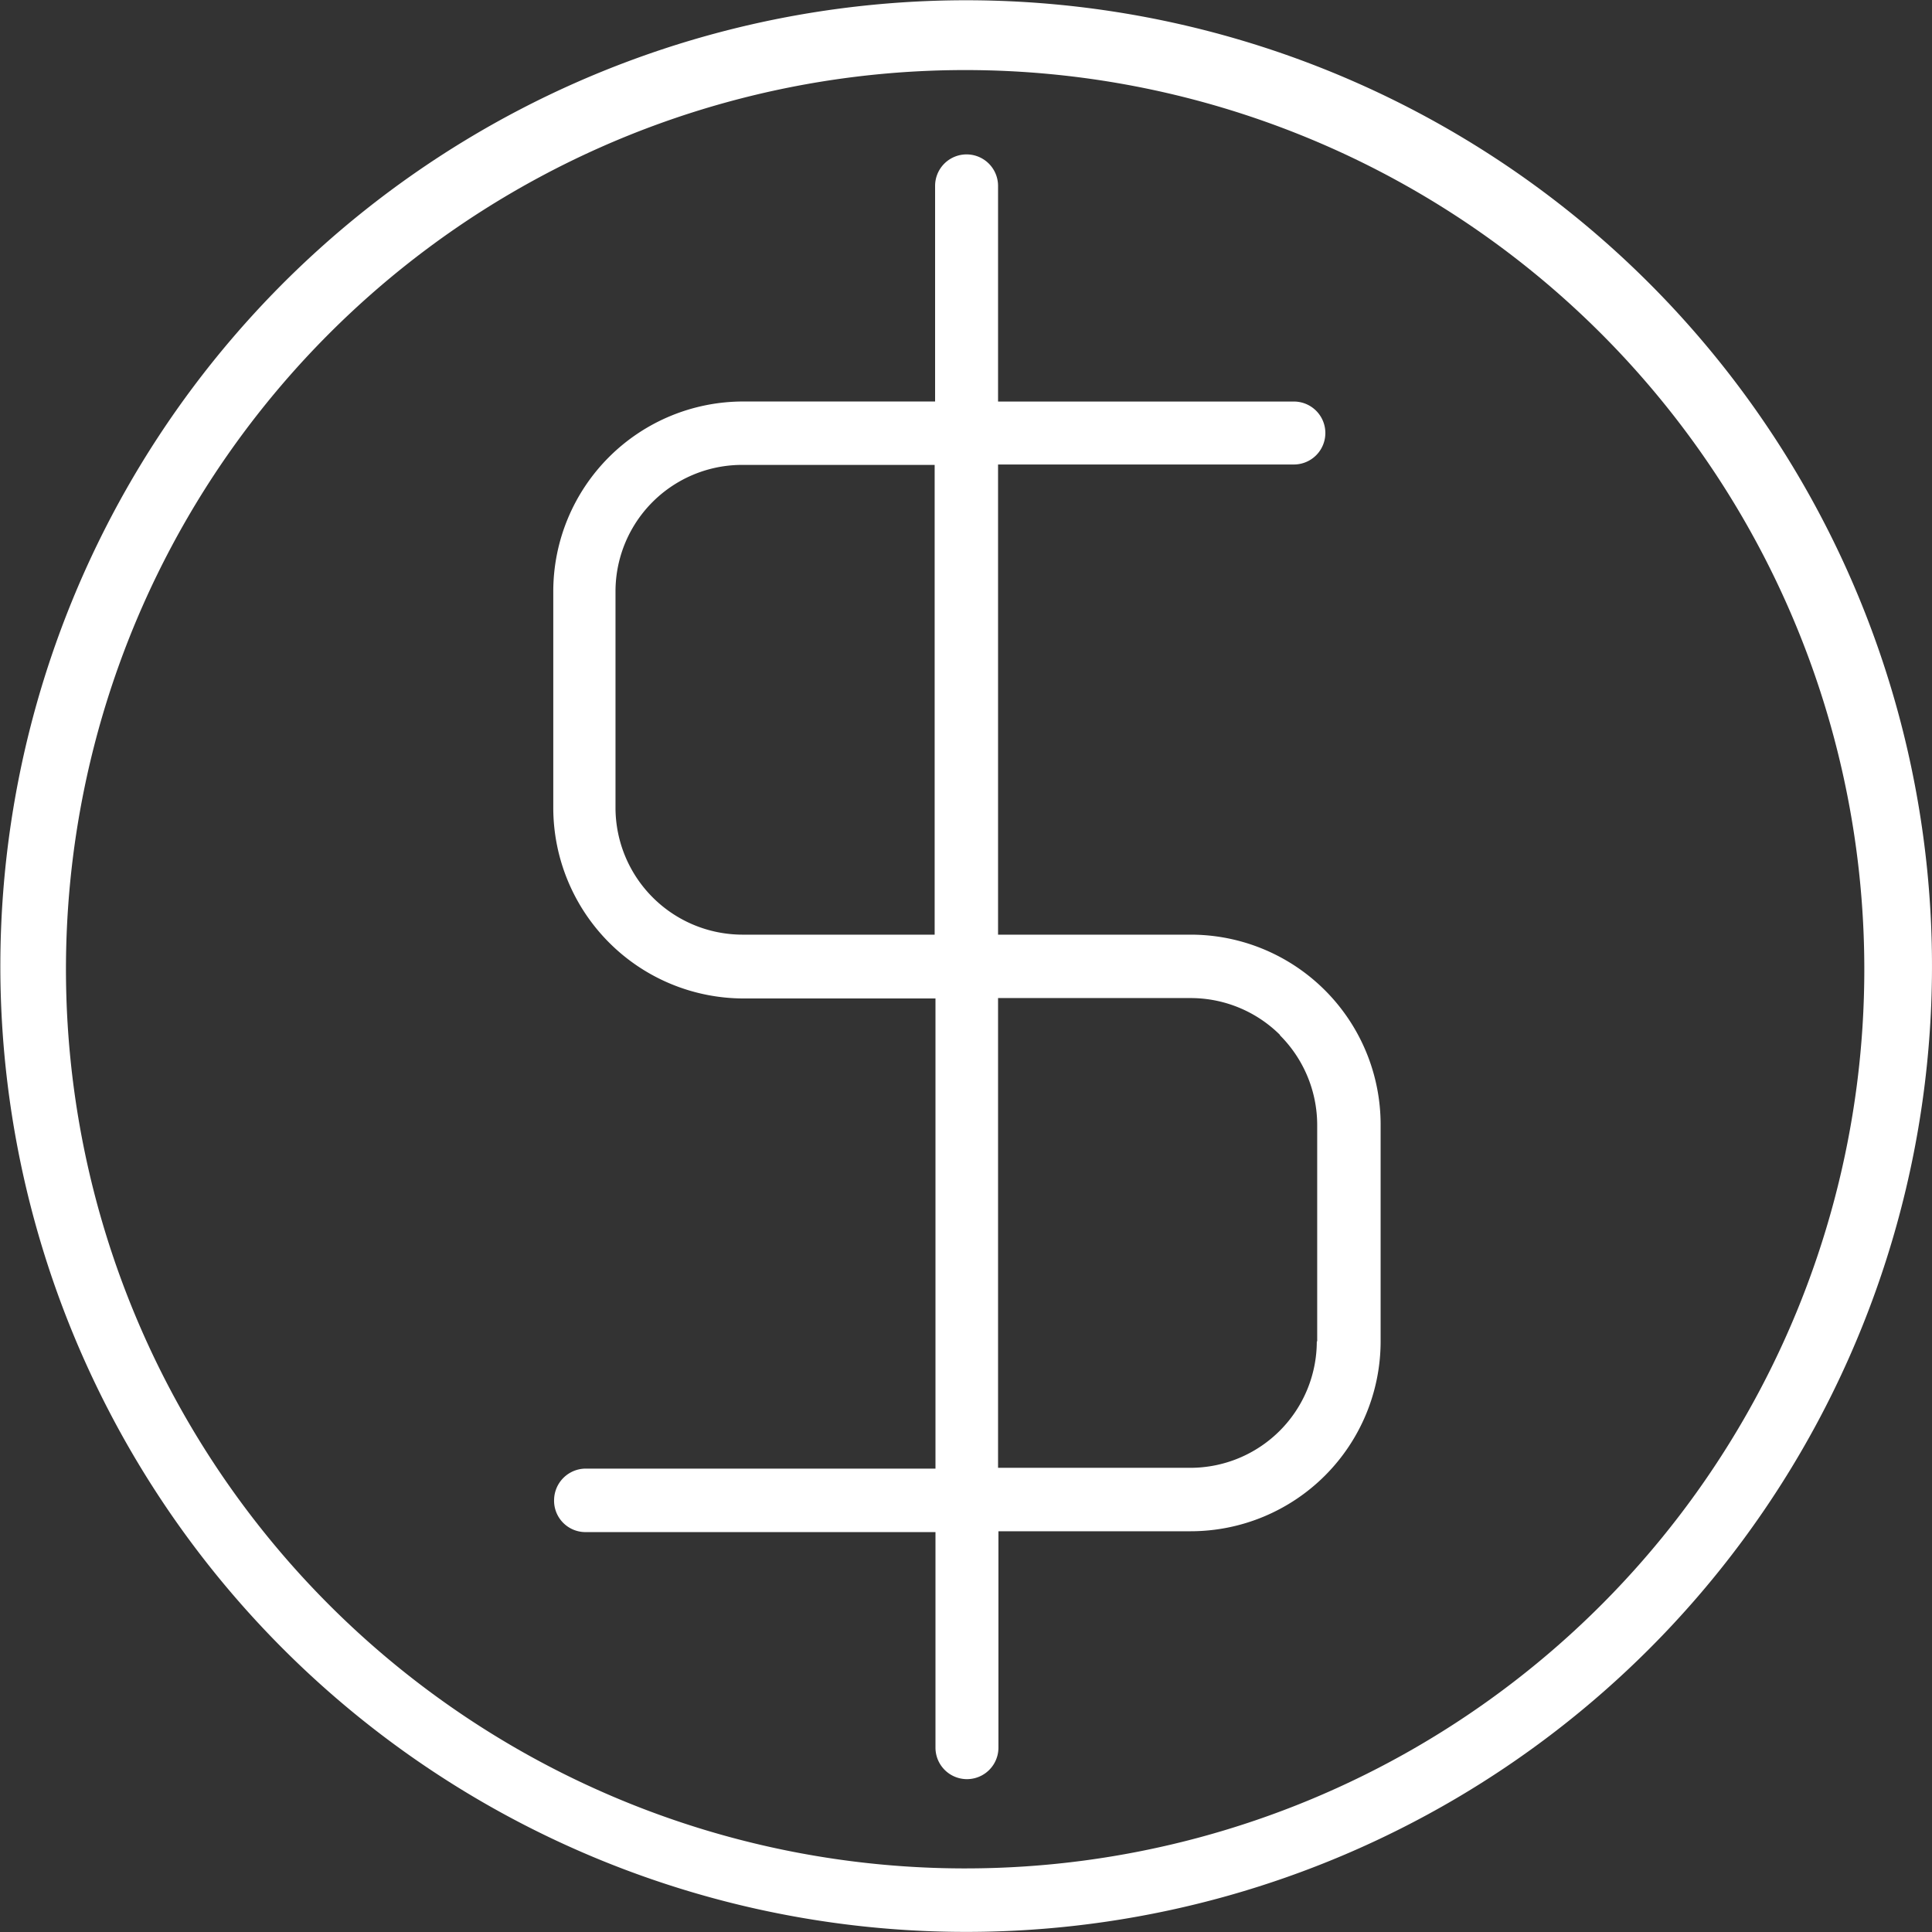
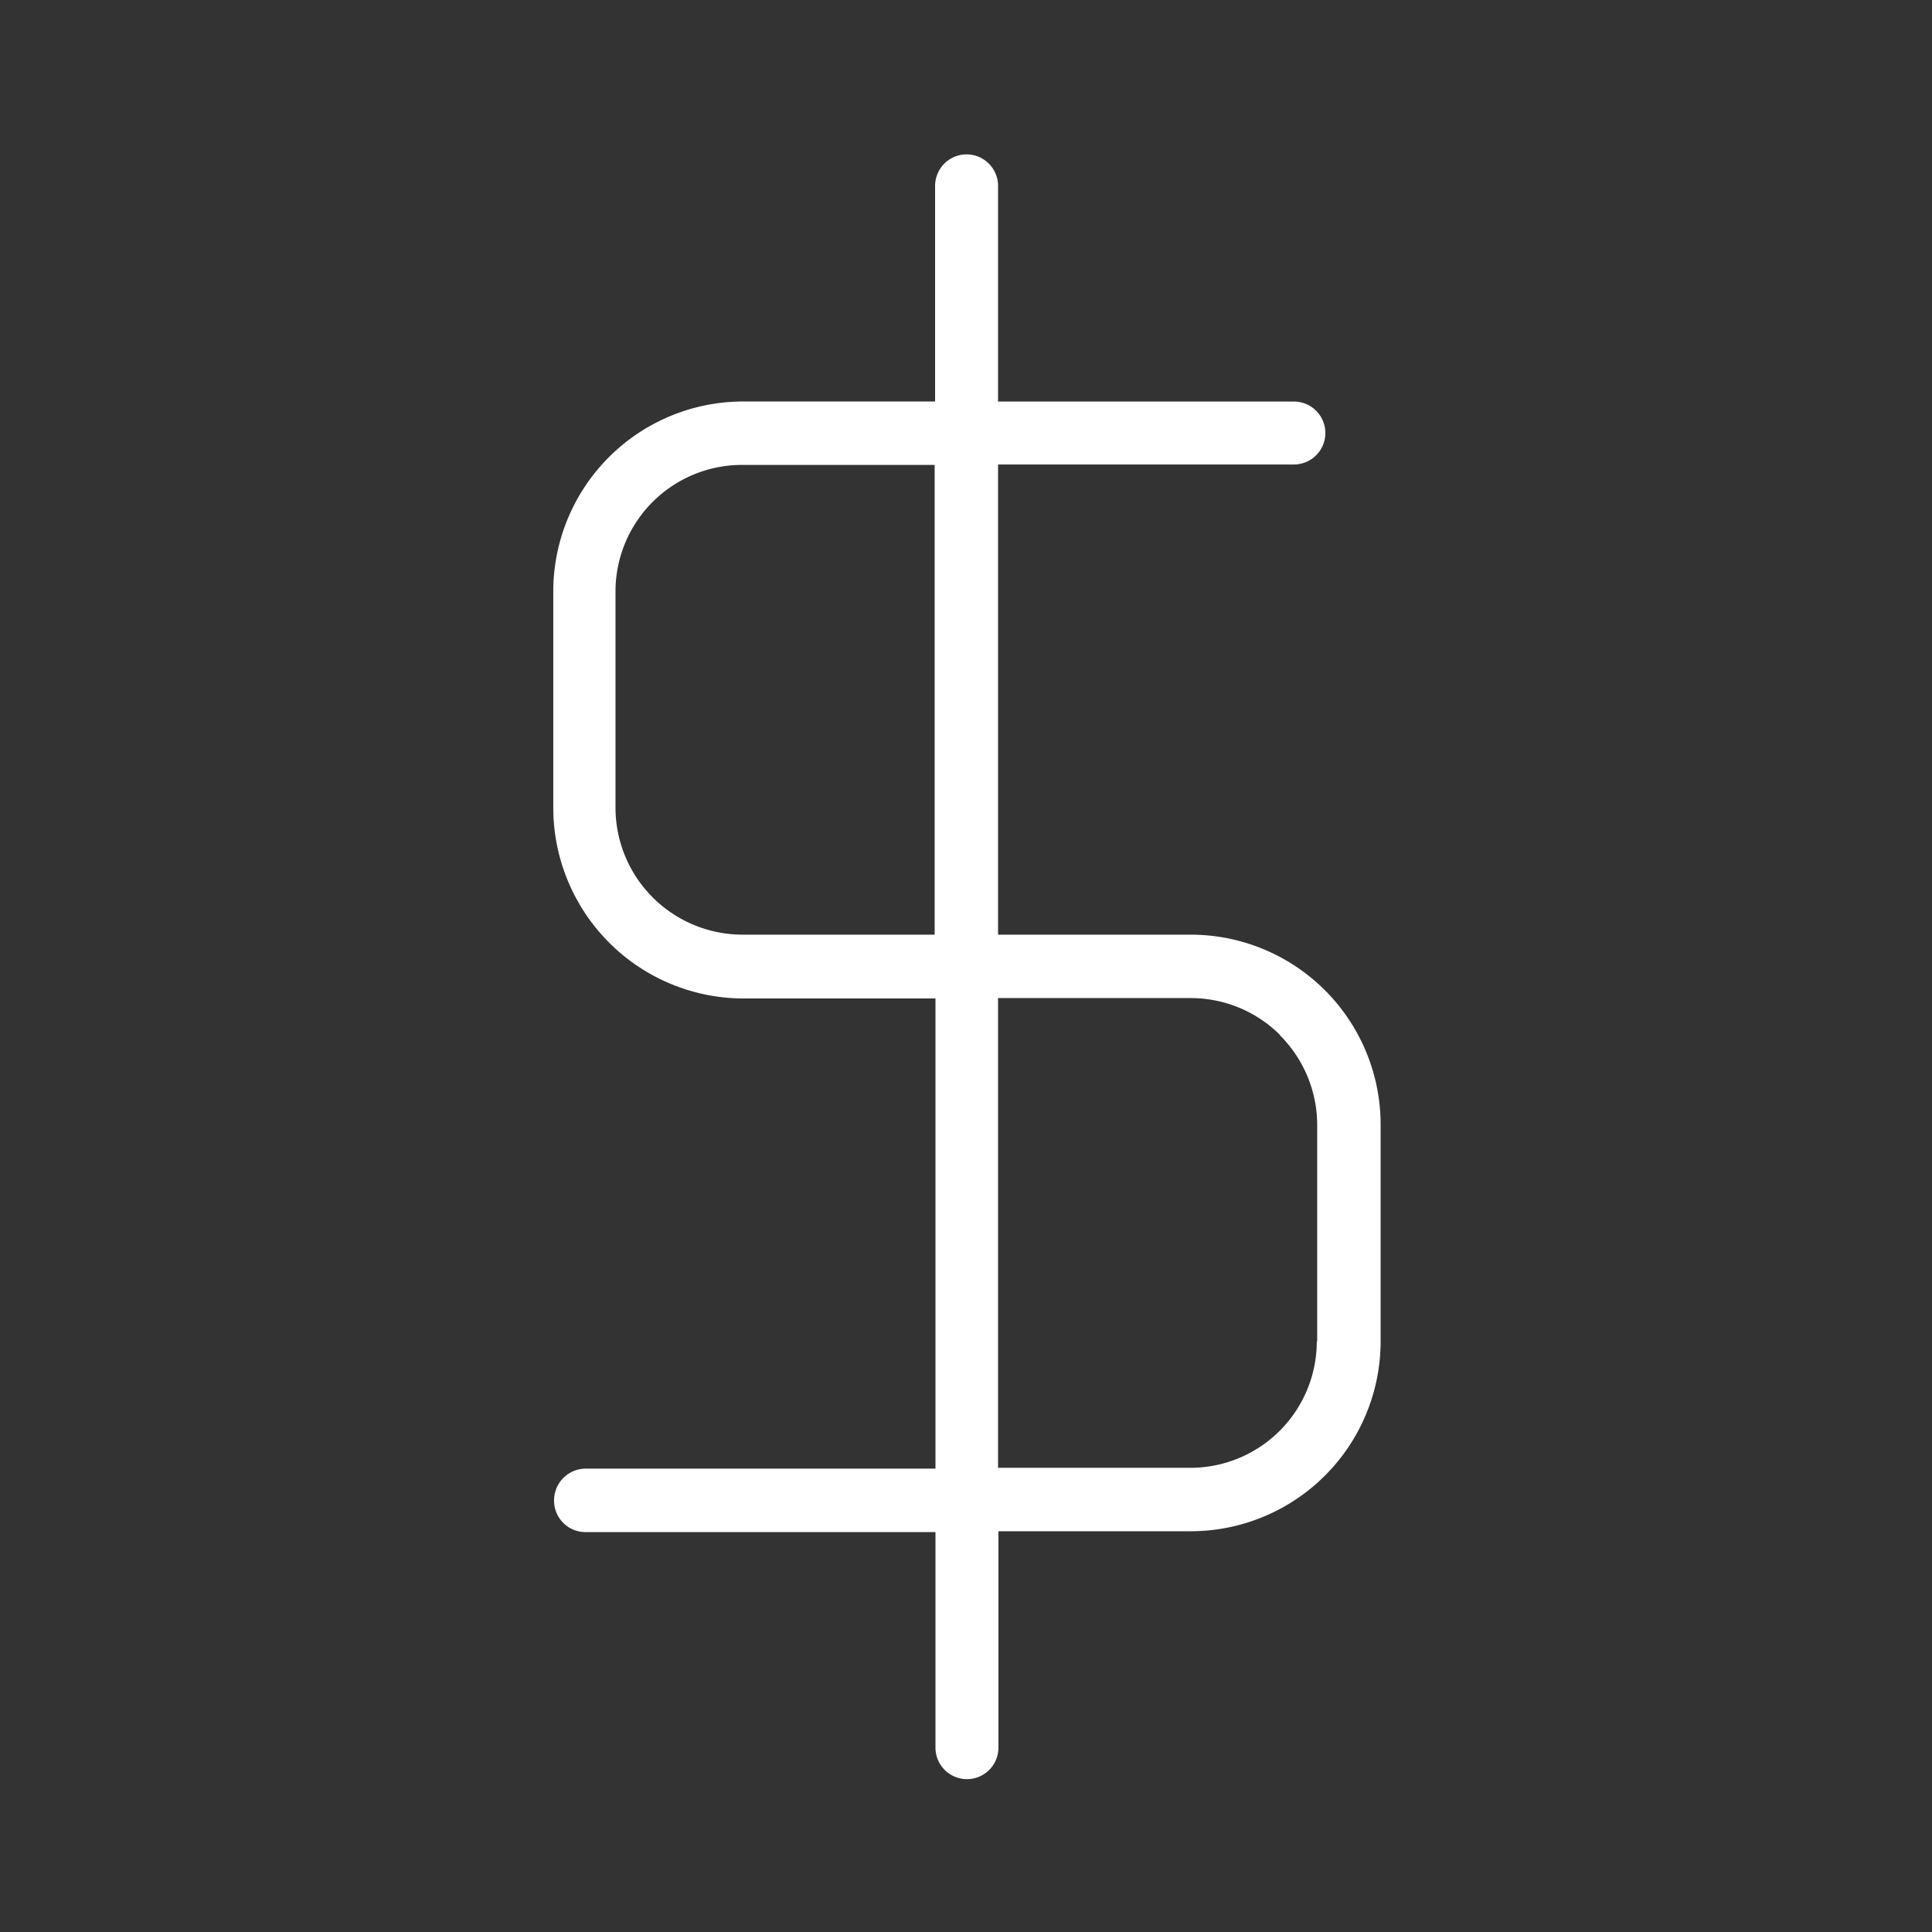
<svg xmlns="http://www.w3.org/2000/svg" width="147.3" height="147.31" viewBox="0 0 147.3 147.31">
  <rect x="0" y="0" width="147.3" height="147.31" fill="#333333" stroke="none" />
  <g id="Сгруппировать_1187" data-name="Сгруппировать 1187" transform="translate(-264.523 -861.886)">
    <path id="Контур_3707" data-name="Контур 3707" d="M327.922,925.514H313.258V889.668h22.554a2.4,2.4,0,1,0,0-4.8H313.258V868.426h0a2.4,2.4,0,1,0-4.8,0v16.439H293.823a14.486,14.486,0,0,0-14.476,14.476v16.533a14.564,14.564,0,0,0,4.212,10.2l.031.031a14.507,14.507,0,0,0,10.233,4.274h14.664v35.846H281.752a2.42,2.42,0,0,0-2.342,2.339,2.393,2.393,0,0,0,2.342,2.5h26.735V987.5a2.4,2.4,0,1,0,4.8,0V971h14.663a14.487,14.487,0,0,0,14.476-14.476V939.99a14.486,14.486,0,0,0-14.507-14.476Zm-34.162,0a9.691,9.691,0,0,1-9.669-9.641V899.34a9.653,9.653,0,0,1,9.669-9.641h14.664v35.815Zm43.8,31.009a9.646,9.646,0,0,1-9.638,9.641H313.258V930.349h14.663a9.655,9.655,0,0,1,6.832,2.809v.031a9.683,9.683,0,0,1,2.837,6.833v16.5Z" transform="translate(27.359 7.632)" fill="#fff" />
-     <path id="Контур_3708" data-name="Контур 3708" d="M406.223,907.379a73.636,73.636,0,1,0-15.972,80.235A73.631,73.631,0,0,0,406.223,907.379Zm-68.007,96.959a68.555,68.555,0,1,1,68.446-68.665A68.53,68.53,0,0,1,338.216,1004.337Z" transform="translate(0 0)" fill="#fff" />
  </g>
</svg>